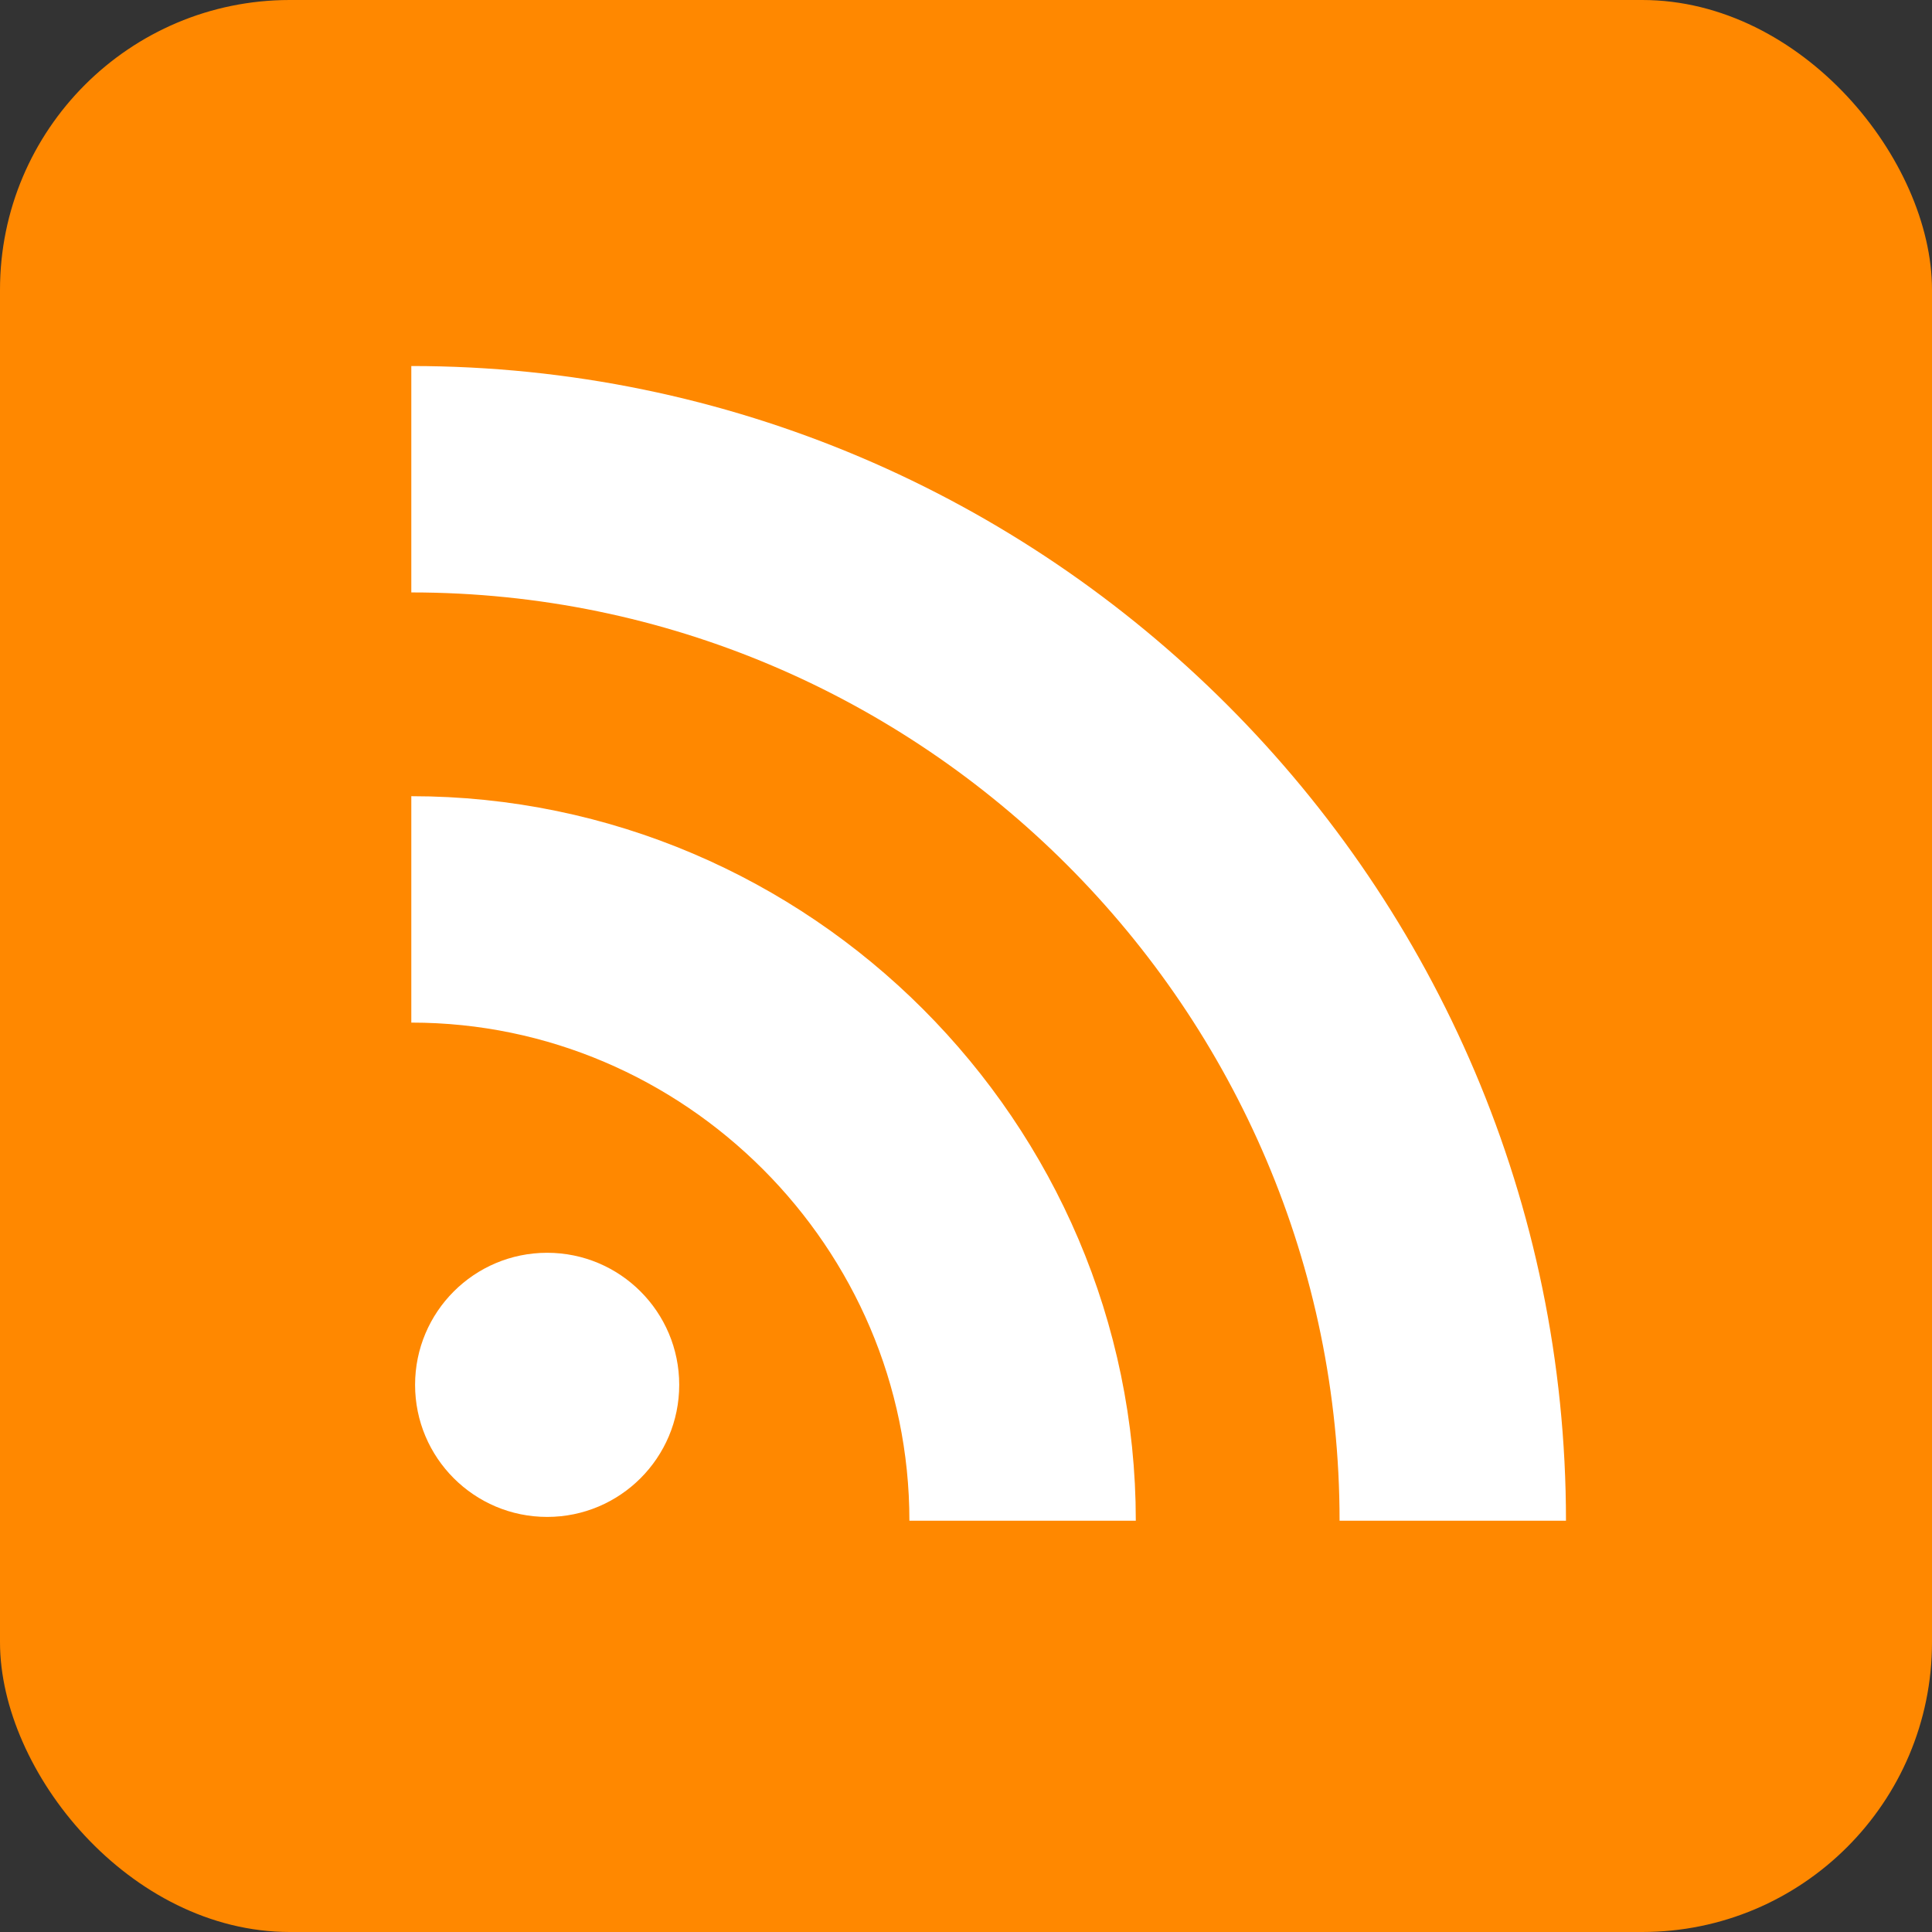
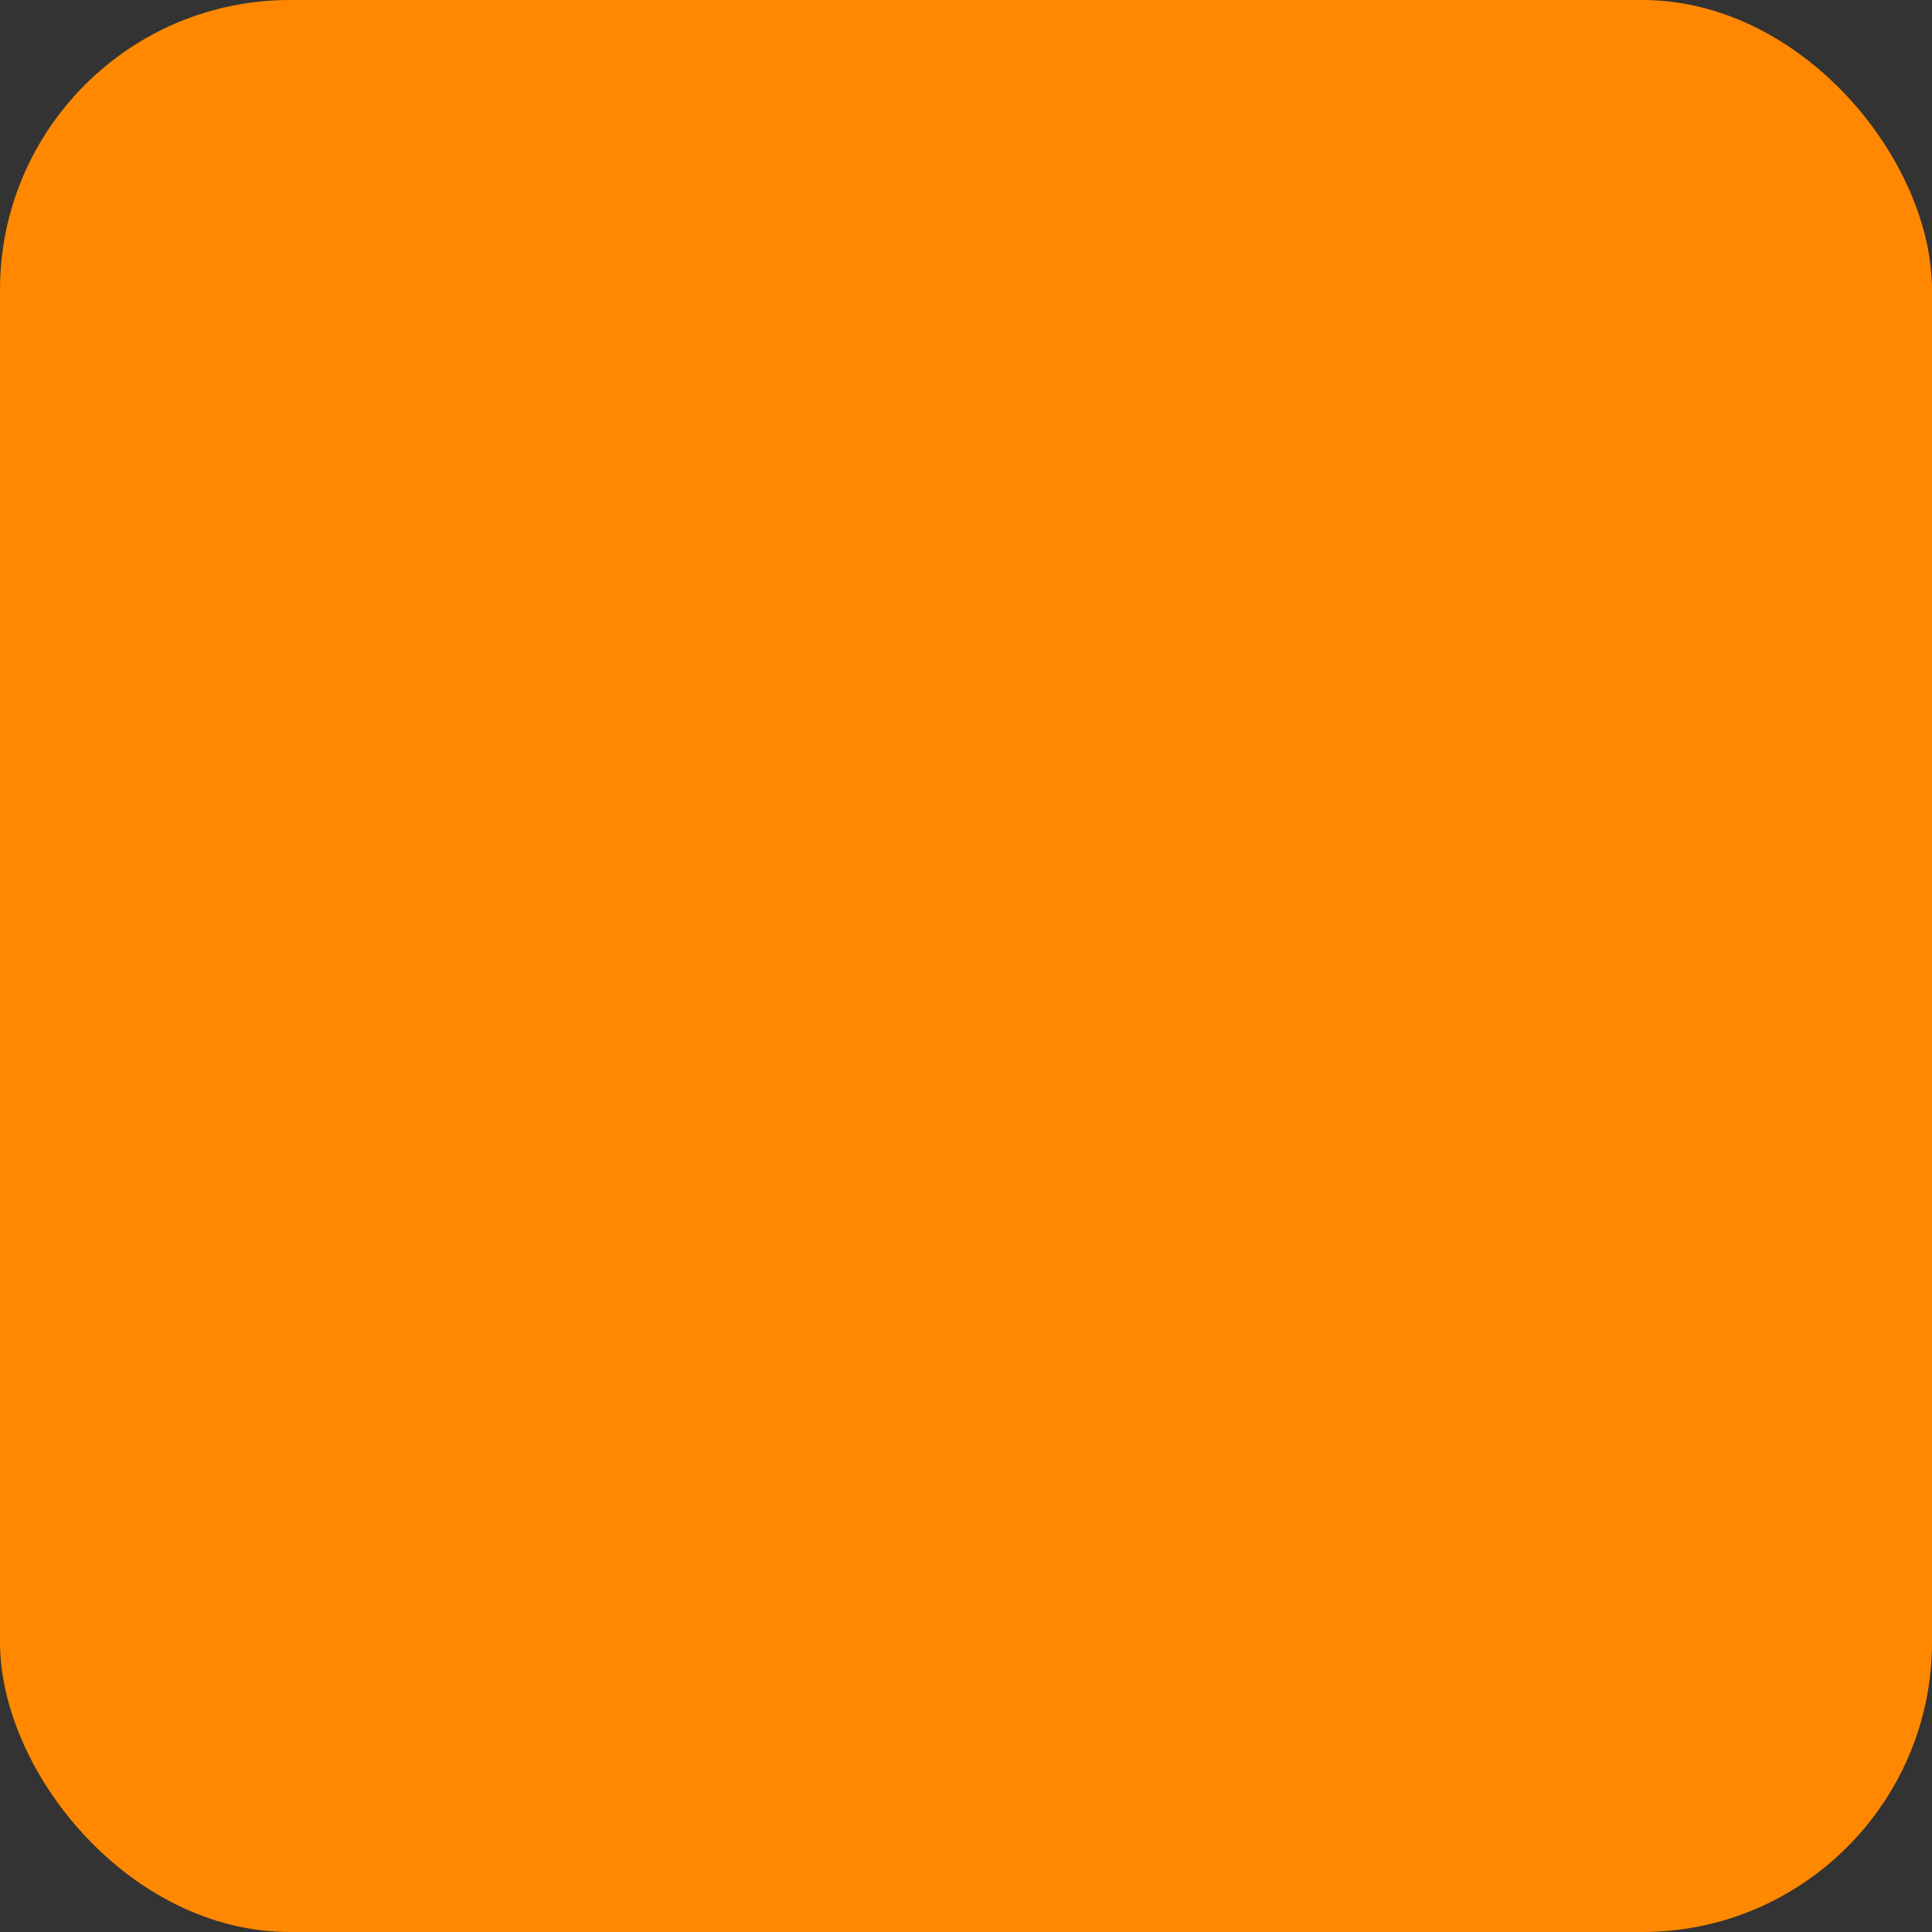
<svg xmlns="http://www.w3.org/2000/svg" height="512.0" preserveAspectRatio="xMidYMid meet" version="1.0" viewBox="0.0 0.0 512.0 512.0" width="512.0" zoomAndPan="magnify">
  <rect x="0.0" y="0.0" width="512.0" height="512.0" fill="#333333" stroke="none" />
  <g id="change1_1">
    <rect fill="#f80" height="512" rx="15%" width="512" />
  </g>
  <g id="change2_1">
-     <circle cx="145" cy="367" fill="#fff" r="35" />
-   </g>
-   <path d="m109 241c89 0 162 73 162 162m-162-276c152 0 276 124 276 276" fill="none" stroke="#fff" stroke-width="60" />
+     </g>
</svg>